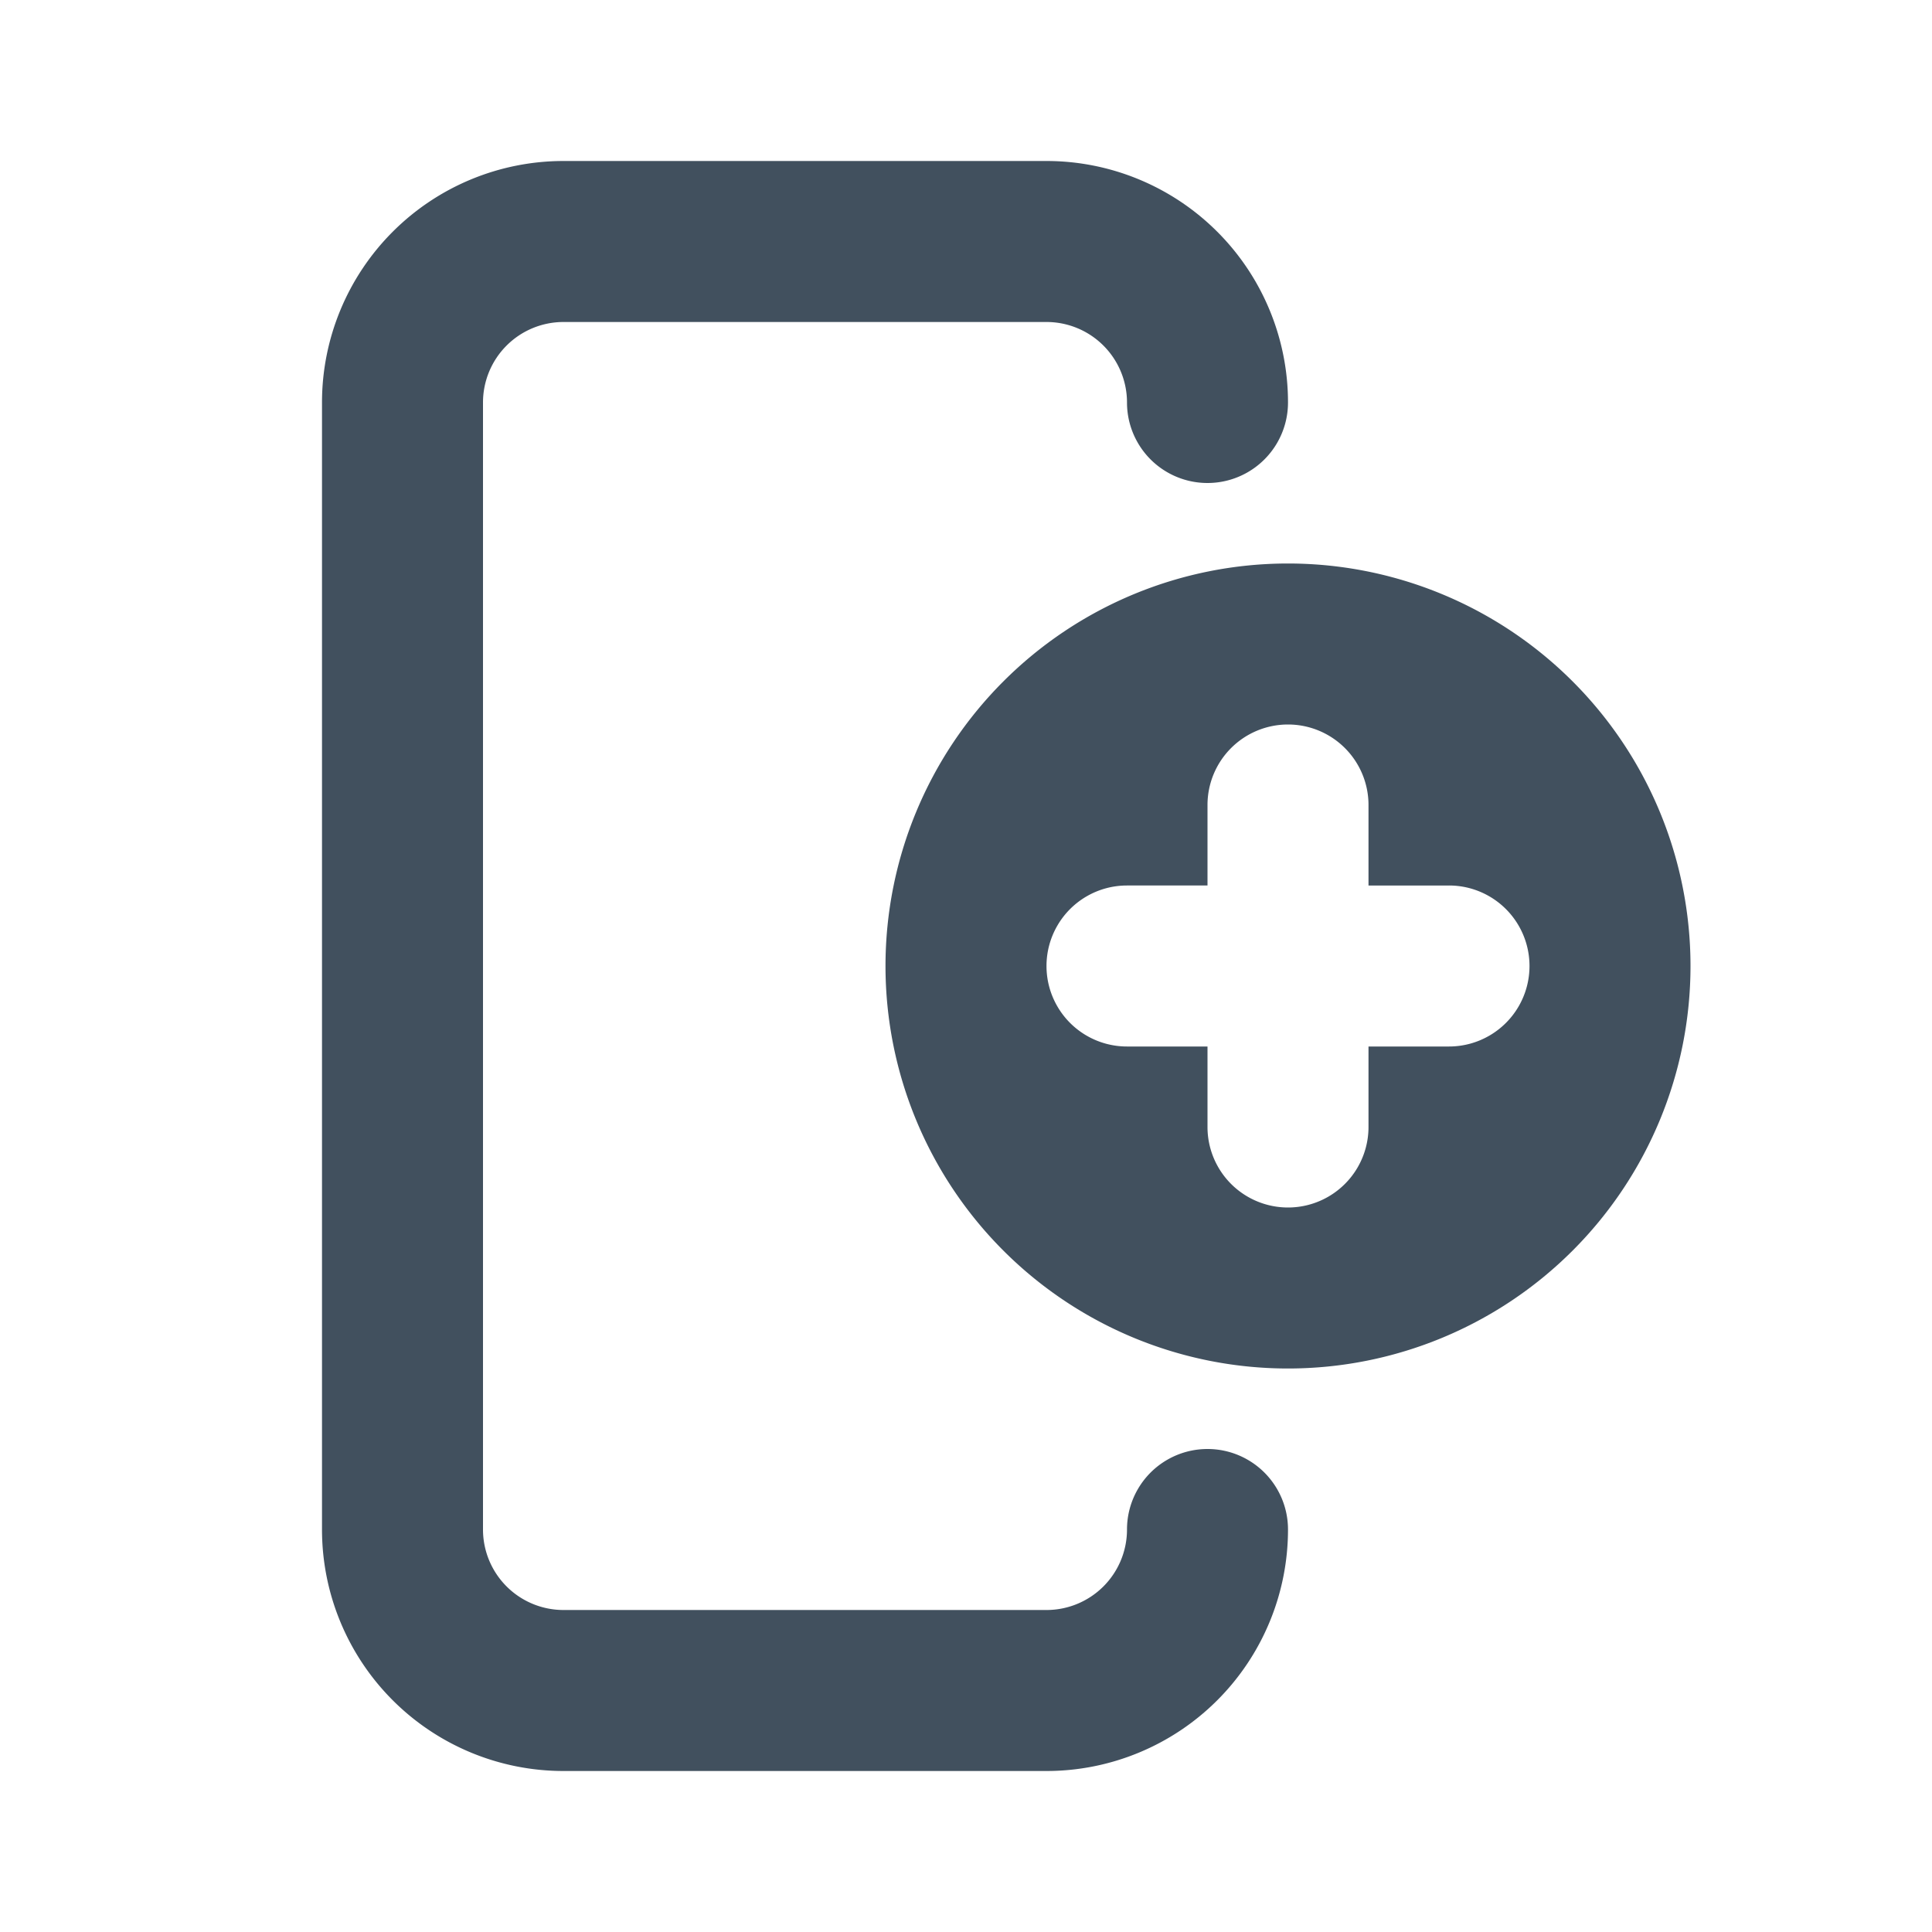
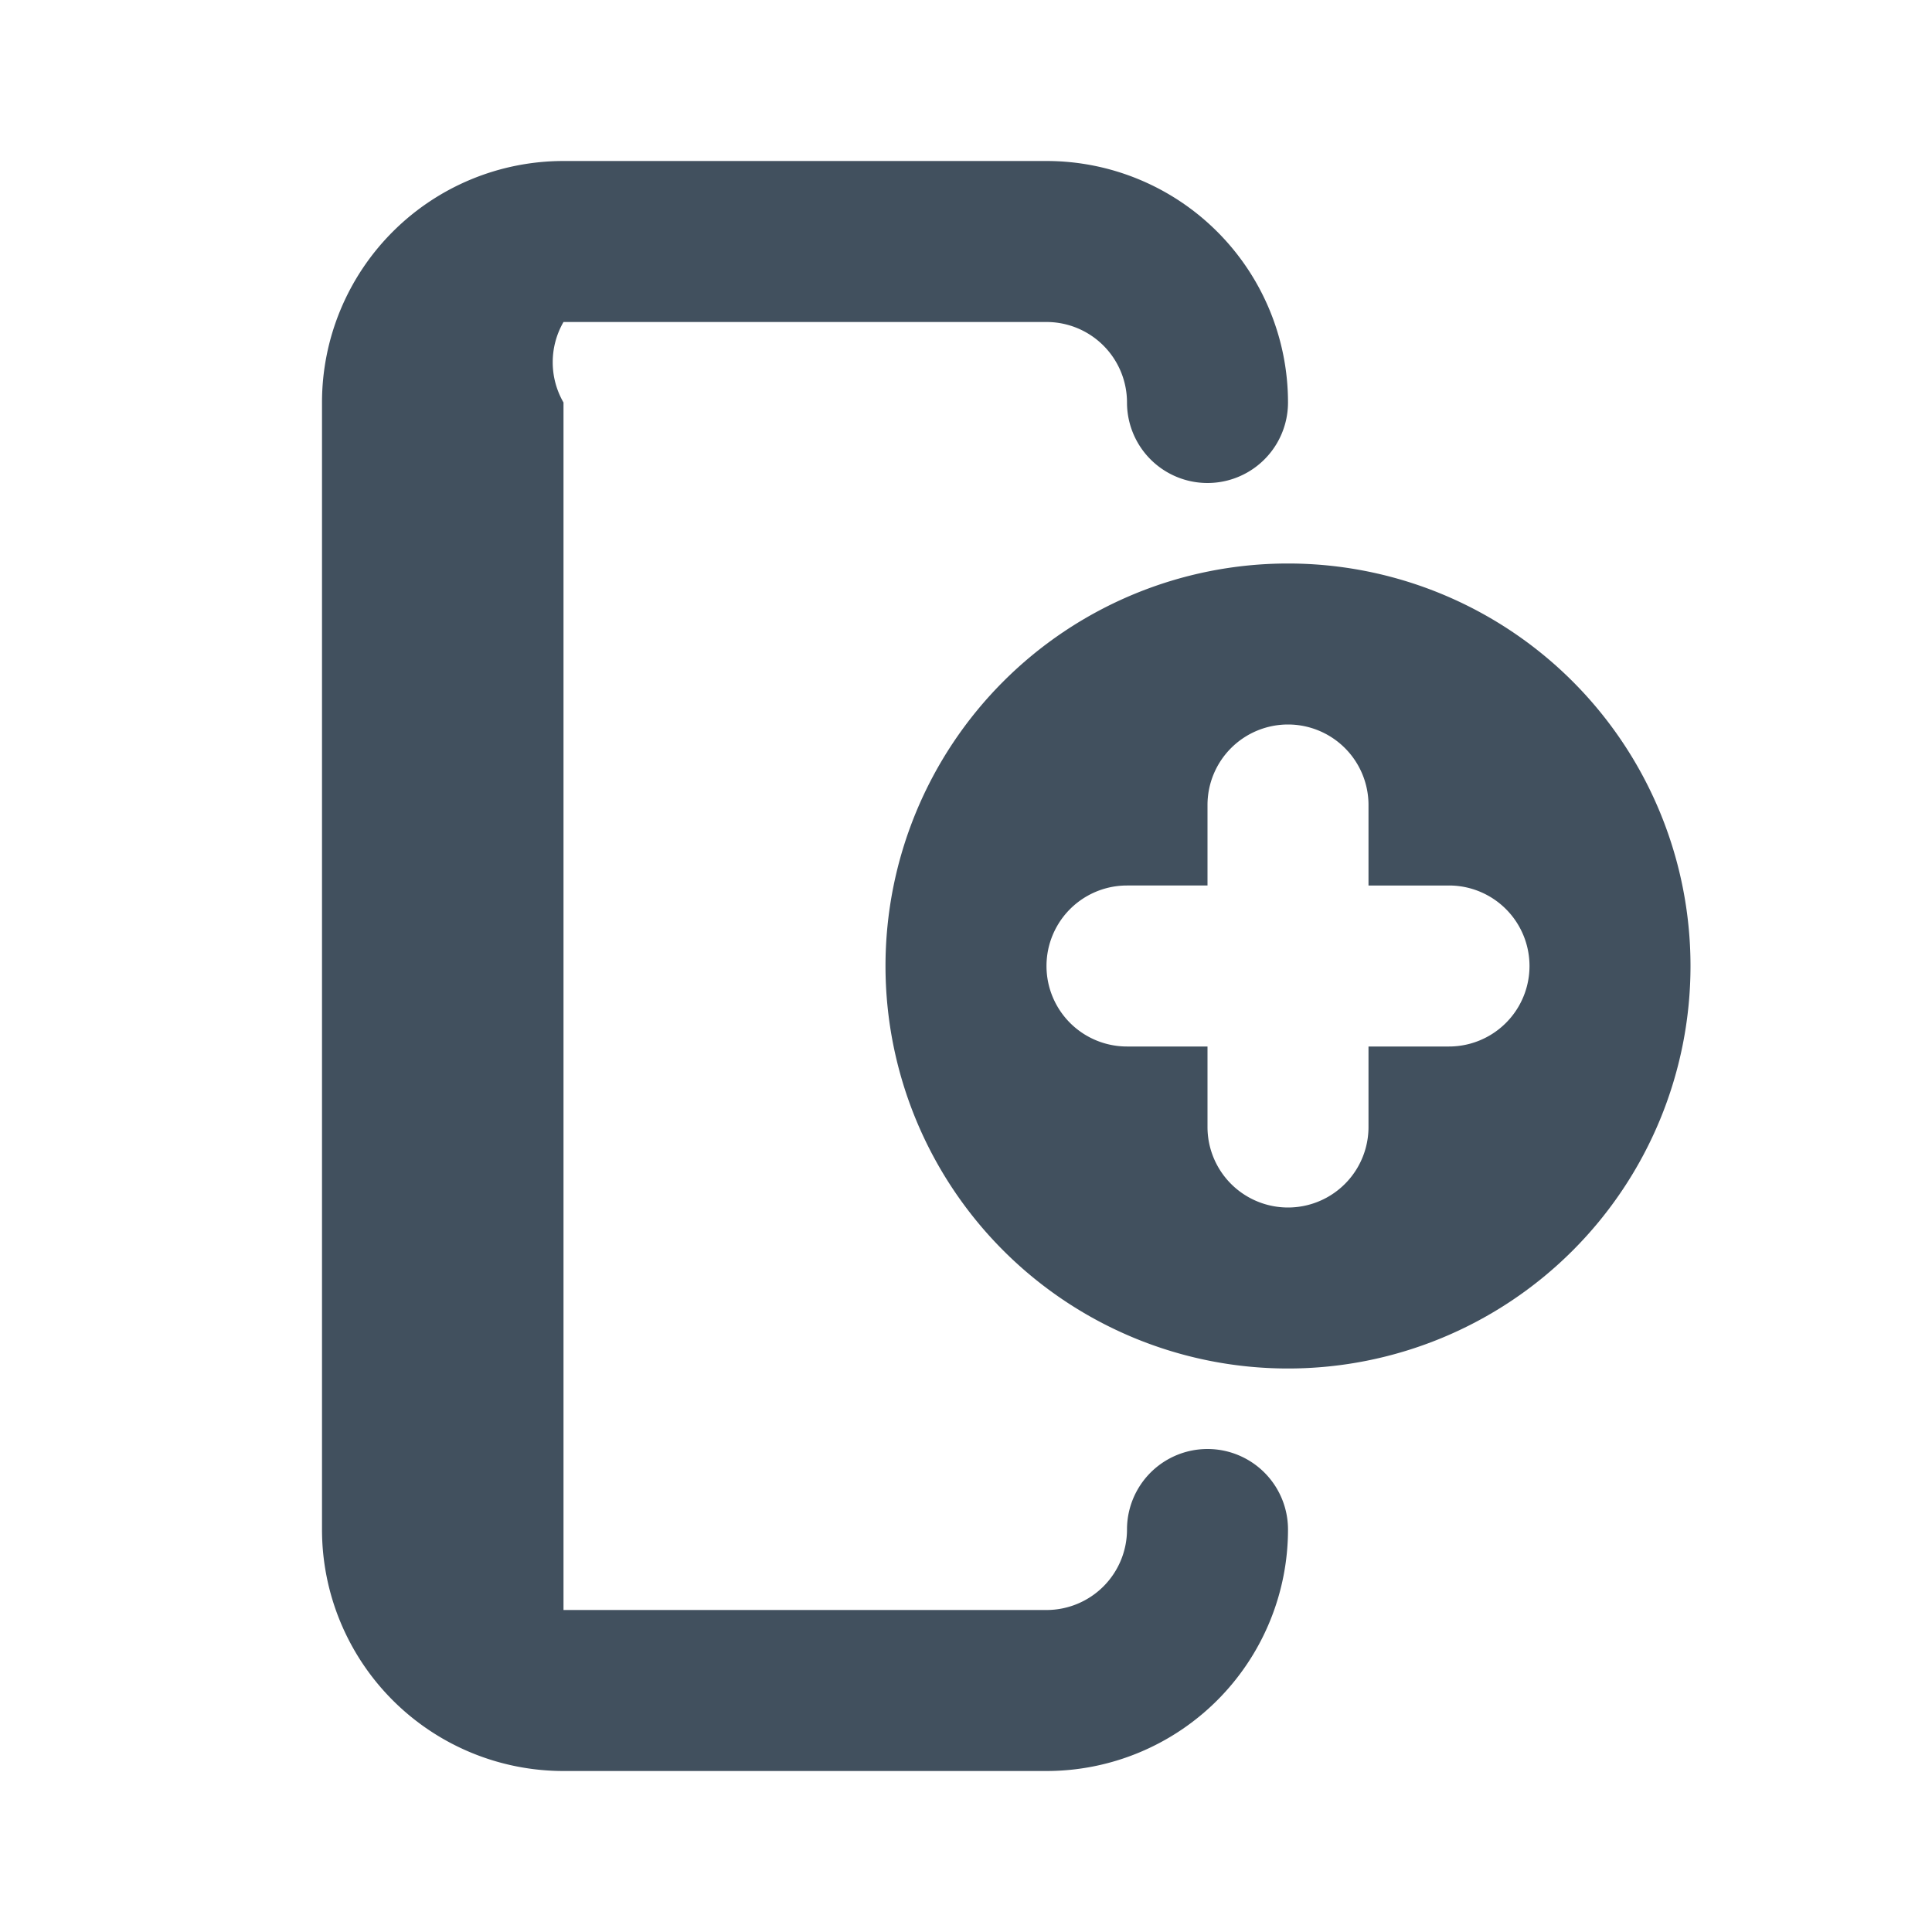
<svg xmlns="http://www.w3.org/2000/svg" id="ic_insert_column_right_24" width="24" height="24" viewBox="0 0 24 24">
-   <rect id="backplate" width="24" height="24" fill="none" />
-   <path id="icon" d="M3,5V19a3,3,0,0,0,3,3h6a3,3,0,0,0,3-3,1,1,0,0,0-2,0,1,1,0,0,1-1,1H6a1,1,0,0,1-1-1V5A1,1,0,0,1,6,4h6a1,1,0,0,1,1,1,1,1,0,0,0,2,0,3,3,0,0,0-3-3H6A3,3,0,0,0,3,5M15,7a5,5,0,1,0,5,5,5,5,0,0,0-5-5m0,2a1,1,0,0,1,1,1v1h1a1,1,0,0,1,0,2H16v1a1,1,0,0,1-2,0V13H13a1,1,0,0,1,0-2h1V10a1,1,0,0,1,1-1" transform="translate(1)" fill="#41505e" />
+   <path id="icon" d="M3,5V19a3,3,0,0,0,3,3h6a3,3,0,0,0,3-3,1,1,0,0,0-2,0,1,1,0,0,1-1,1H6V5A1,1,0,0,1,6,4h6a1,1,0,0,1,1,1,1,1,0,0,0,2,0,3,3,0,0,0-3-3H6A3,3,0,0,0,3,5M15,7a5,5,0,1,0,5,5,5,5,0,0,0-5-5m0,2a1,1,0,0,1,1,1v1h1a1,1,0,0,1,0,2H16v1a1,1,0,0,1-2,0V13H13a1,1,0,0,1,0-2h1V10a1,1,0,0,1,1-1" transform="translate(1)" fill="#41505e" />
</svg>